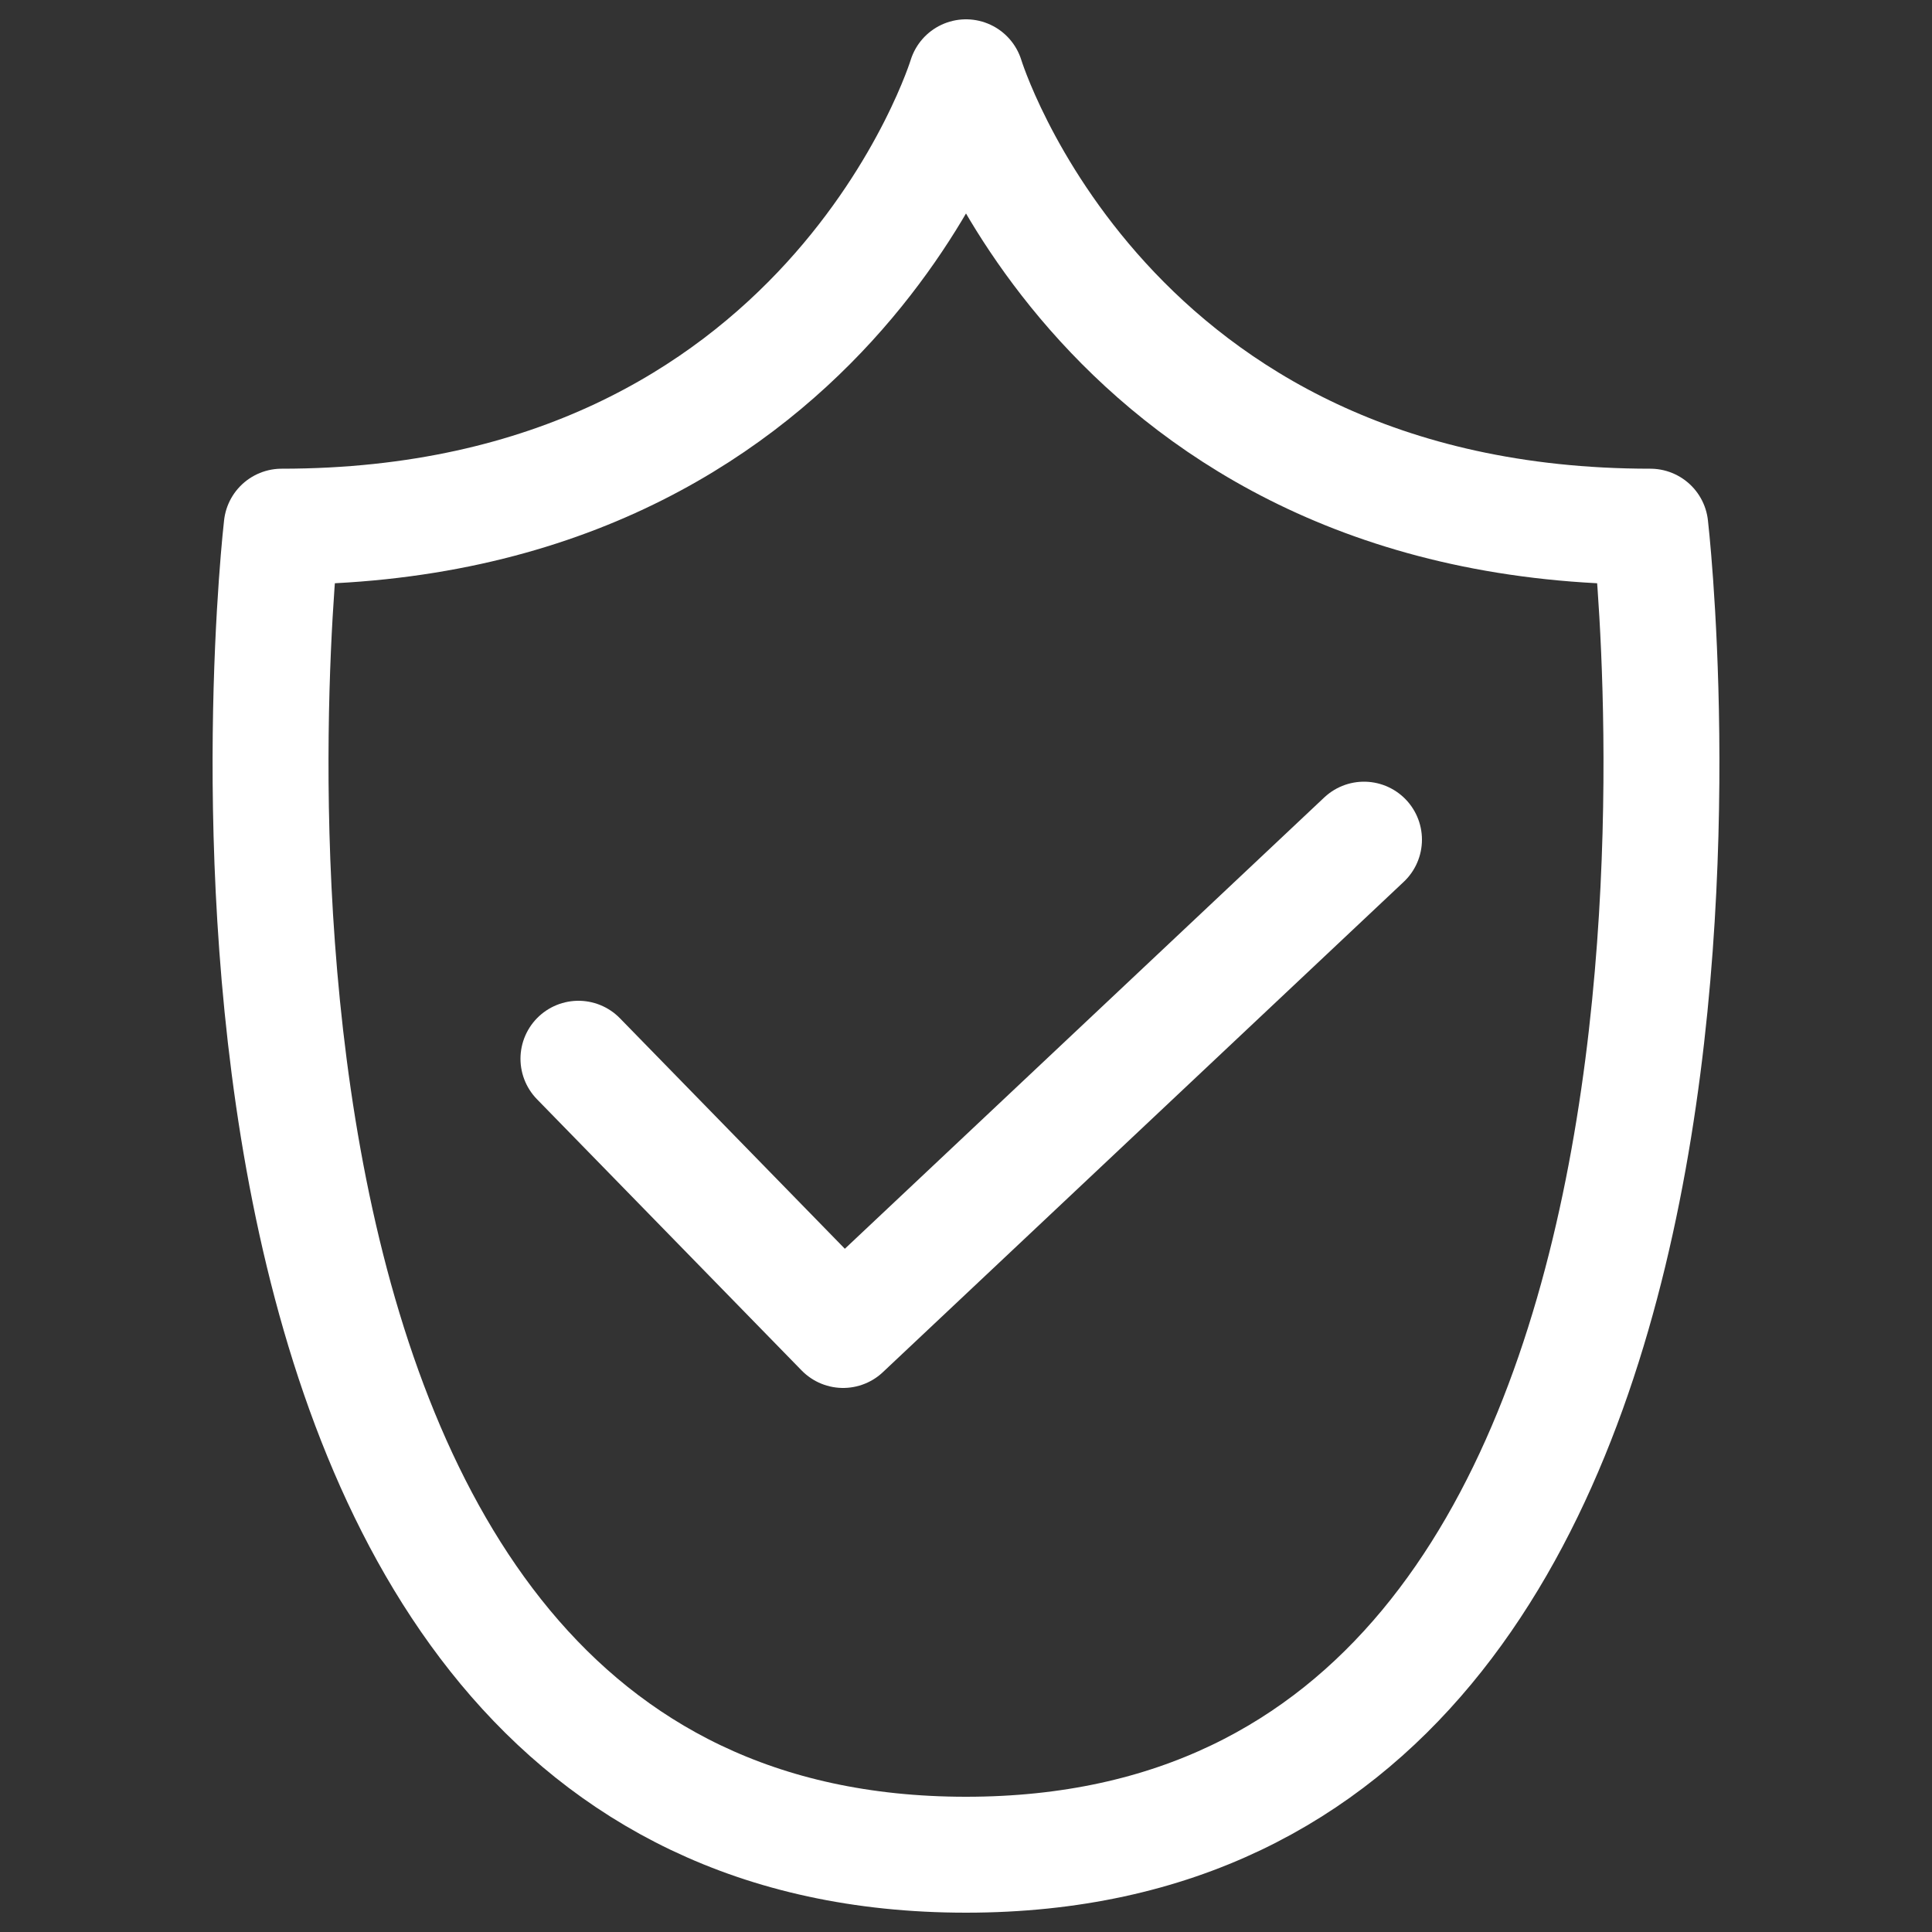
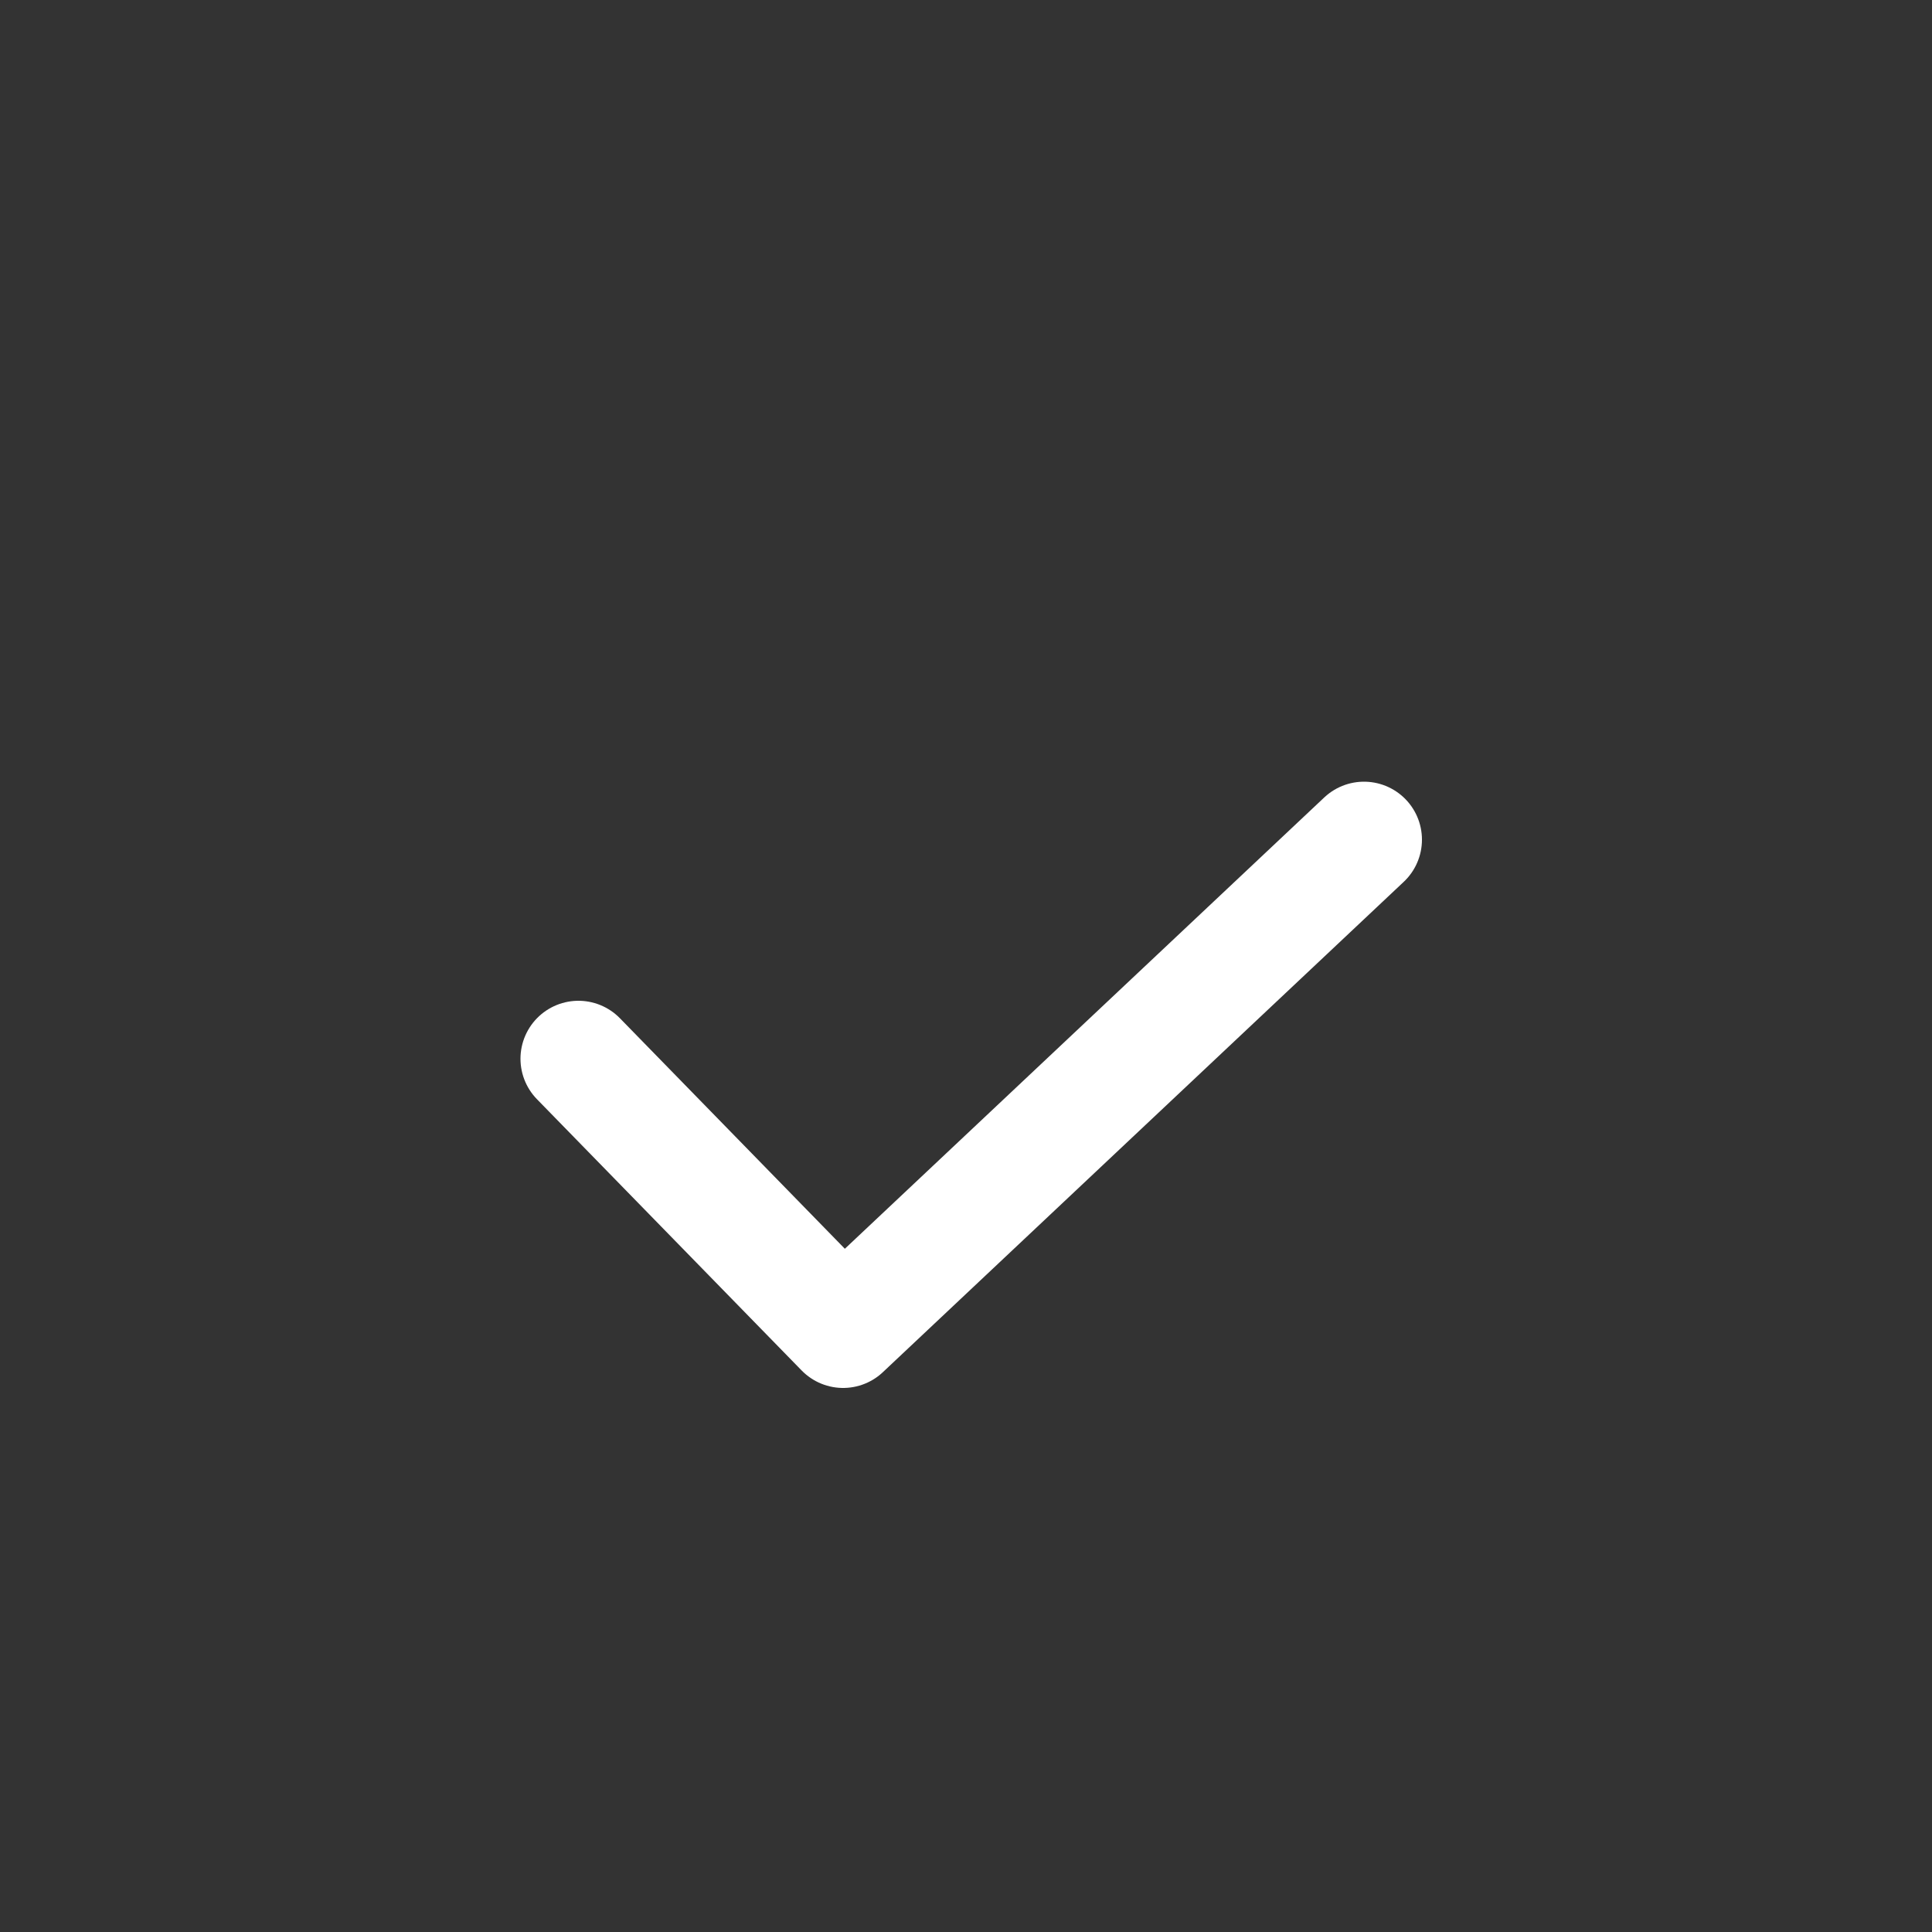
<svg xmlns="http://www.w3.org/2000/svg" id="Layer_1_copy" data-name="Layer 1 copy" viewBox="0 0 50 50">
  <rect x="0" y="0" width="50" height="50" fill="#333333" stroke="none" />
  <defs>
    <style>.cls-1{fill:none;stroke:#fff;stroke-linecap:round;stroke-linejoin:round;stroke-width:3px;}</style>
  </defs>
-   <path class="cls-1" d="M25,48c21.7,0,17.71-34.37,17.71-34.37C28.54,13.63,25,2,25,2S21.46,13.63,7.29,13.63C7.29,13.63,3.3,48,25,48Z" />
  <g id="Icon">
    <polyline class="cls-1" points="14.97 27.4 21.82 34.42 35.3 21.73" />
  </g>
</svg>